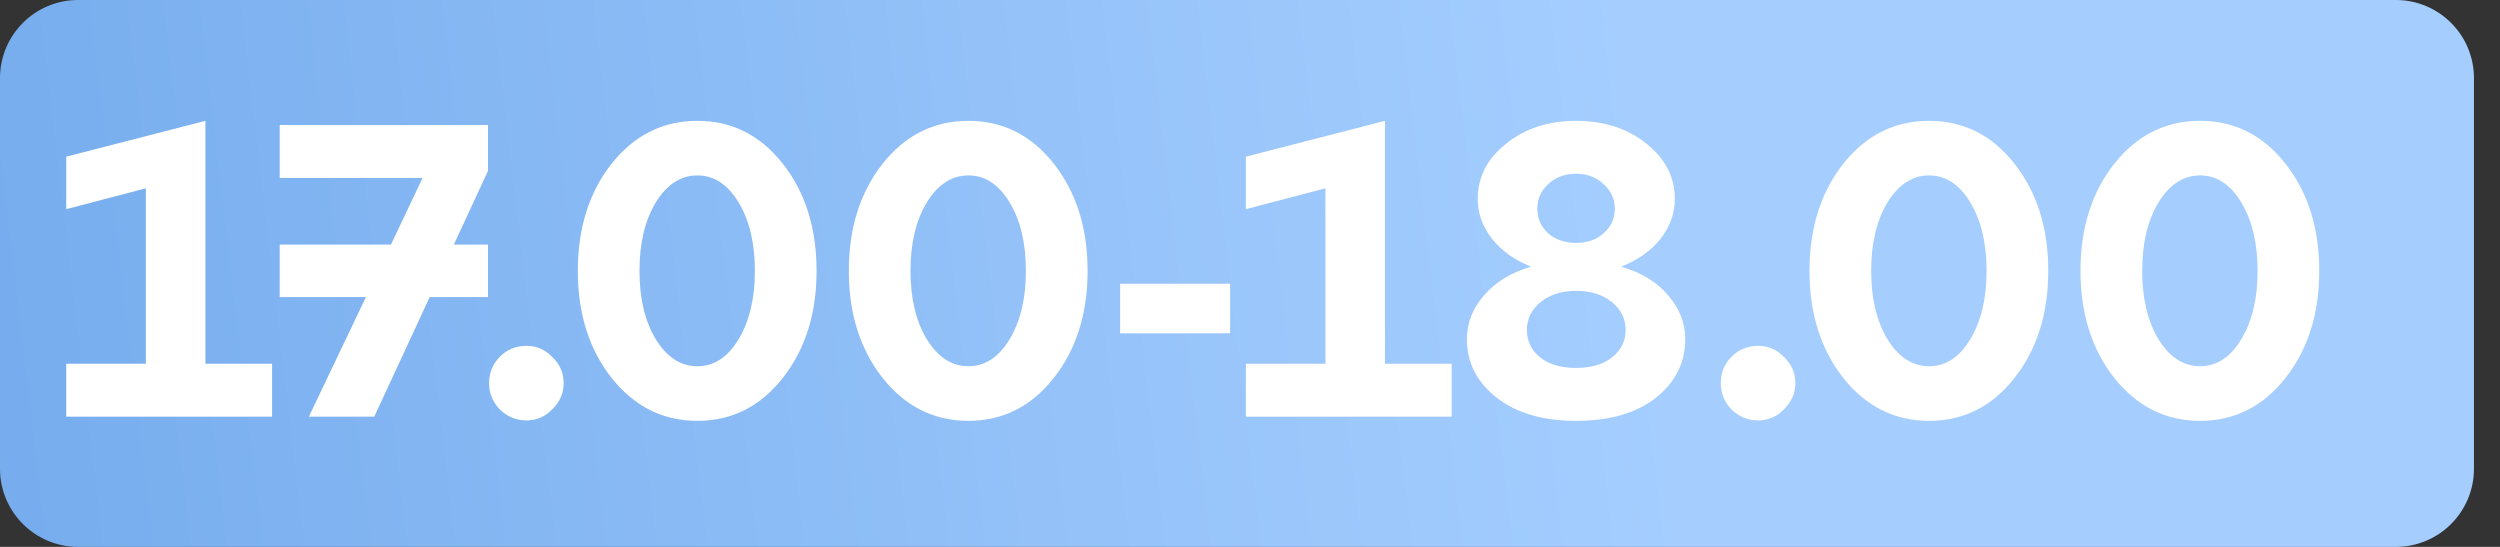
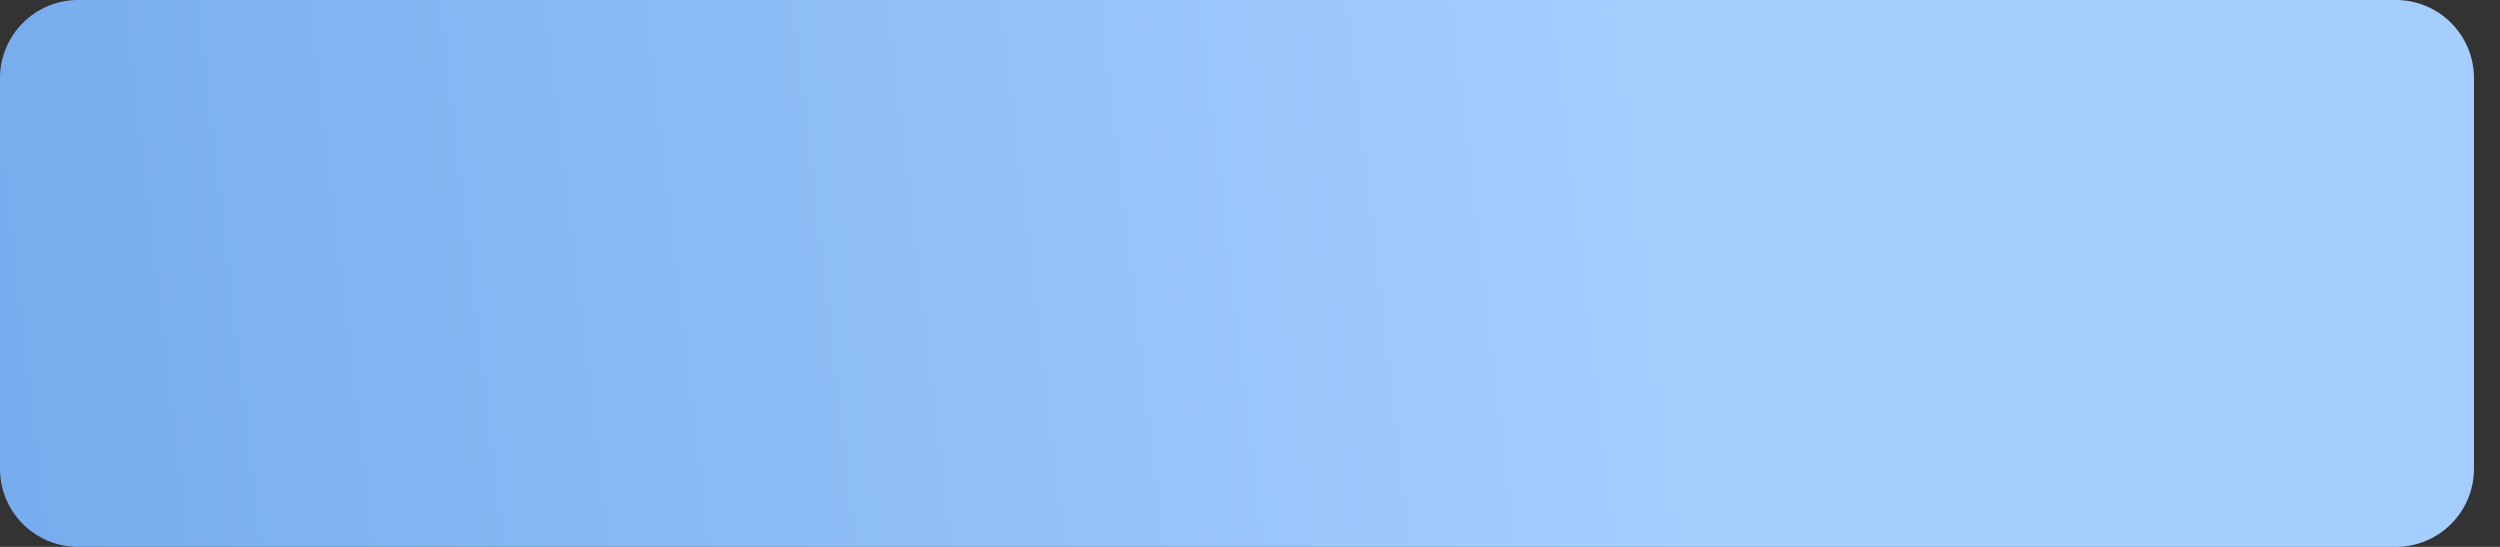
<svg xmlns="http://www.w3.org/2000/svg" width="96" height="21" viewBox="0 0 96 21" fill="none">
  <rect x="0" y="0" width="96" height="21" fill="#333333" stroke="none" />
  <path d="M0 3C0 1.343 1.343 0 3 0H92C93.657 0 95 1.343 95 3V18C95 19.657 93.657 21 92 21H3C1.343 21 0 19.657 0 18V3Z" fill="url(#paint0_linear_109_104)" />
-   <path d="M7.888 4.64V13.968H10.448V16H2.544V13.968H5.6V7.232L2.544 8.032V6.016L7.888 4.64ZM10.74 4.8H18.74V6.56L17.428 9.392H18.74V11.408H16.5L14.372 16H11.86L14.052 11.408H10.74V9.392H15.012L16.228 6.832H10.74V4.8ZM18.781 14.72C18.781 14.315 18.919 13.973 19.197 13.696C19.474 13.419 19.815 13.28 20.221 13.28C20.605 13.28 20.935 13.424 21.213 13.712C21.501 13.989 21.645 14.325 21.645 14.72C21.645 15.093 21.501 15.424 21.213 15.712C20.935 16 20.605 16.144 20.221 16.144C19.826 16.144 19.485 16.005 19.197 15.728C18.919 15.44 18.781 15.104 18.781 14.72ZM23.484 14.512C22.62 13.413 22.188 12.043 22.188 10.4C22.188 8.757 22.62 7.387 23.484 6.288C24.359 5.189 25.458 4.64 26.78 4.64C28.103 4.64 29.196 5.189 30.06 6.288C30.924 7.387 31.356 8.757 31.356 10.4C31.356 12.043 30.924 13.413 30.06 14.512C29.196 15.611 28.103 16.16 26.78 16.16C25.458 16.16 24.359 15.611 23.484 14.512ZM25.18 7.776C24.764 8.469 24.556 9.344 24.556 10.4C24.556 11.456 24.764 12.331 25.18 13.024C25.607 13.717 26.14 14.064 26.78 14.064C27.42 14.064 27.948 13.717 28.364 13.024C28.78 12.331 28.988 11.456 28.988 10.4C28.988 9.344 28.78 8.469 28.364 7.776C27.948 7.083 27.42 6.736 26.78 6.736C26.14 6.736 25.607 7.083 25.18 7.776ZM33.891 14.512C33.027 13.413 32.595 12.043 32.595 10.4C32.595 8.757 33.027 7.387 33.891 6.288C34.765 5.189 35.864 4.64 37.187 4.64C38.509 4.64 39.603 5.189 40.467 6.288C41.331 7.387 41.763 8.757 41.763 10.4C41.763 12.043 41.331 13.413 40.467 14.512C39.603 15.611 38.509 16.16 37.187 16.16C35.864 16.16 34.765 15.611 33.891 14.512ZM35.587 7.776C35.171 8.469 34.963 9.344 34.963 10.4C34.963 11.456 35.171 12.331 35.587 13.024C36.013 13.717 36.547 14.064 37.187 14.064C37.827 14.064 38.355 13.717 38.771 13.024C39.187 12.331 39.395 11.456 39.395 10.4C39.395 9.344 39.187 8.469 38.771 7.776C38.355 7.083 37.827 6.736 37.187 6.736C36.547 6.736 36.013 7.083 35.587 7.776ZM47.237 12.8H43.013V10.896H47.237V12.8ZM53.185 4.64V13.968H55.745V16H47.841V13.968H50.897V7.232L47.841 8.032V6.016L53.185 4.64ZM62.249 10.24C63.028 10.464 63.63 10.832 64.057 11.344C64.494 11.845 64.713 12.405 64.713 13.024C64.713 13.931 64.334 14.683 63.577 15.28C62.83 15.867 61.812 16.16 60.521 16.16C59.241 16.16 58.222 15.861 57.465 15.264C56.708 14.667 56.329 13.92 56.329 13.024C56.329 12.405 56.548 11.845 56.985 11.344C57.422 10.832 58.025 10.464 58.793 10.24C58.174 9.995 57.678 9.643 57.305 9.184C56.932 8.715 56.745 8.197 56.745 7.632C56.745 6.8 57.108 6.096 57.833 5.52C58.558 4.933 59.454 4.64 60.521 4.64C61.598 4.64 62.5 4.933 63.225 5.52C63.95 6.096 64.313 6.8 64.313 7.632C64.313 8.197 64.126 8.715 63.753 9.184C63.38 9.643 62.878 9.995 62.249 10.24ZM61.577 7.072C61.3 6.805 60.948 6.672 60.521 6.672C60.094 6.672 59.737 6.805 59.449 7.072C59.172 7.328 59.033 7.643 59.033 8.016C59.033 8.389 59.172 8.704 59.449 8.96C59.737 9.205 60.094 9.328 60.521 9.328C60.948 9.328 61.3 9.205 61.577 8.96C61.865 8.704 62.009 8.389 62.009 8.016C62.009 7.643 61.865 7.328 61.577 7.072ZM59.145 13.728C59.486 13.995 59.945 14.128 60.521 14.128C61.097 14.128 61.556 13.995 61.897 13.728C62.249 13.451 62.425 13.099 62.425 12.672C62.425 12.245 62.249 11.888 61.897 11.6C61.545 11.312 61.086 11.168 60.521 11.168C59.966 11.168 59.513 11.312 59.161 11.6C58.809 11.888 58.633 12.245 58.633 12.672C58.633 13.099 58.804 13.451 59.145 13.728ZM66.078 14.72C66.078 14.315 66.216 13.973 66.493 13.696C66.771 13.419 67.112 13.28 67.517 13.28C67.901 13.28 68.232 13.424 68.51 13.712C68.797 13.989 68.942 14.325 68.942 14.72C68.942 15.093 68.797 15.424 68.51 15.712C68.232 16 67.901 16.144 67.517 16.144C67.123 16.144 66.781 16.005 66.493 15.728C66.216 15.44 66.078 15.104 66.078 14.72ZM70.781 14.512C69.917 13.413 69.485 12.043 69.485 10.4C69.485 8.757 69.917 7.387 70.781 6.288C71.656 5.189 72.755 4.64 74.077 4.64C75.4 4.64 76.493 5.189 77.357 6.288C78.221 7.387 78.653 8.757 78.653 10.4C78.653 12.043 78.221 13.413 77.357 14.512C76.493 15.611 75.4 16.16 74.077 16.16C72.755 16.16 71.656 15.611 70.781 14.512ZM72.477 7.776C72.061 8.469 71.853 9.344 71.853 10.4C71.853 11.456 72.061 12.331 72.477 13.024C72.904 13.717 73.437 14.064 74.077 14.064C74.717 14.064 75.245 13.717 75.661 13.024C76.077 12.331 76.285 11.456 76.285 10.4C76.285 9.344 76.077 8.469 75.661 7.776C75.245 7.083 74.717 6.736 74.077 6.736C73.437 6.736 72.904 7.083 72.477 7.776ZM81.188 14.512C80.323 13.413 79.891 12.043 79.891 10.4C79.891 8.757 80.323 7.387 81.188 6.288C82.062 5.189 83.161 4.64 84.484 4.64C85.806 4.64 86.9 5.189 87.763 6.288C88.627 7.387 89.059 8.757 89.059 10.4C89.059 12.043 88.627 13.413 87.763 14.512C86.9 15.611 85.806 16.16 84.484 16.16C83.161 16.16 82.062 15.611 81.188 14.512ZM82.883 7.776C82.468 8.469 82.26 9.344 82.26 10.4C82.26 11.456 82.468 12.331 82.883 13.024C83.31 13.717 83.844 14.064 84.484 14.064C85.124 14.064 85.651 13.717 86.067 13.024C86.484 12.331 86.692 11.456 86.692 10.4C86.692 9.344 86.484 8.469 86.067 7.776C85.651 7.083 85.124 6.736 84.484 6.736C83.844 6.736 83.31 7.083 82.883 7.776Z" fill="white" />
  <defs>
    <linearGradient id="paint0_linear_109_104" x1="-9.5" y1="13.5" x2="63" y2="5" gradientUnits="userSpaceOnUse">
      <stop stop-color="#70A8EB" />
      <stop offset="1" stop-color="#A5CEFF" />
    </linearGradient>
  </defs>
</svg>